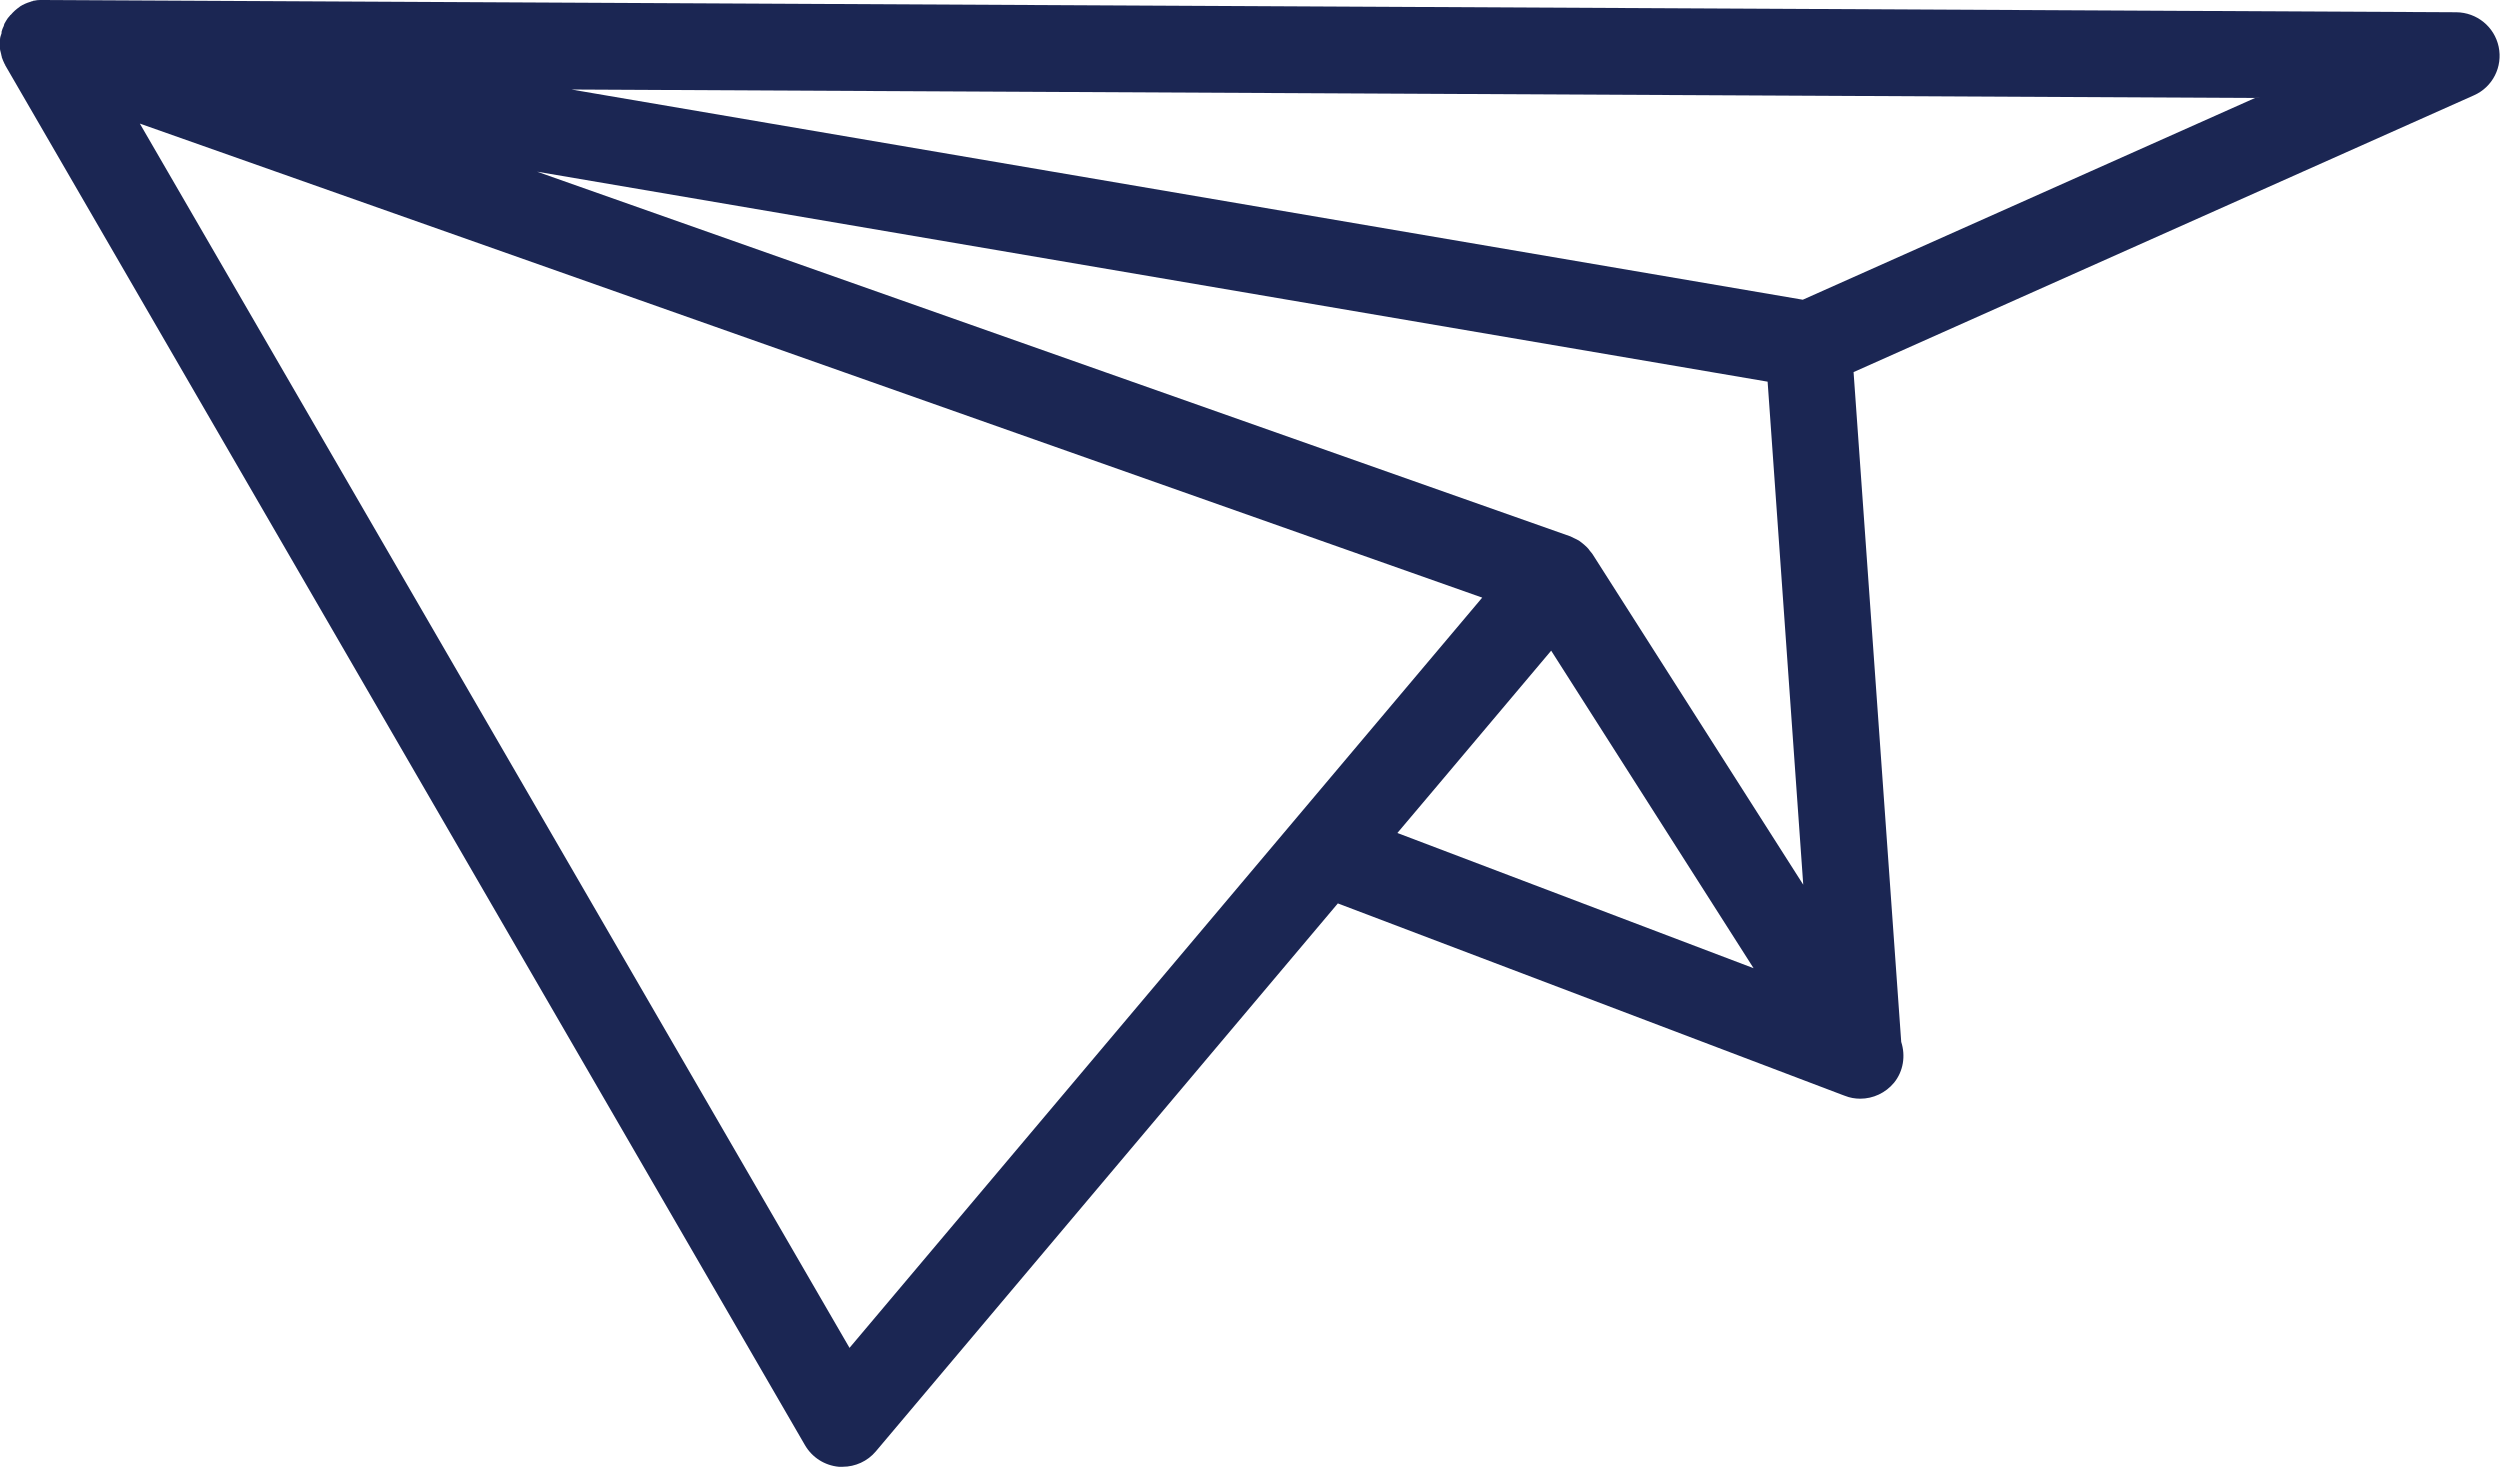
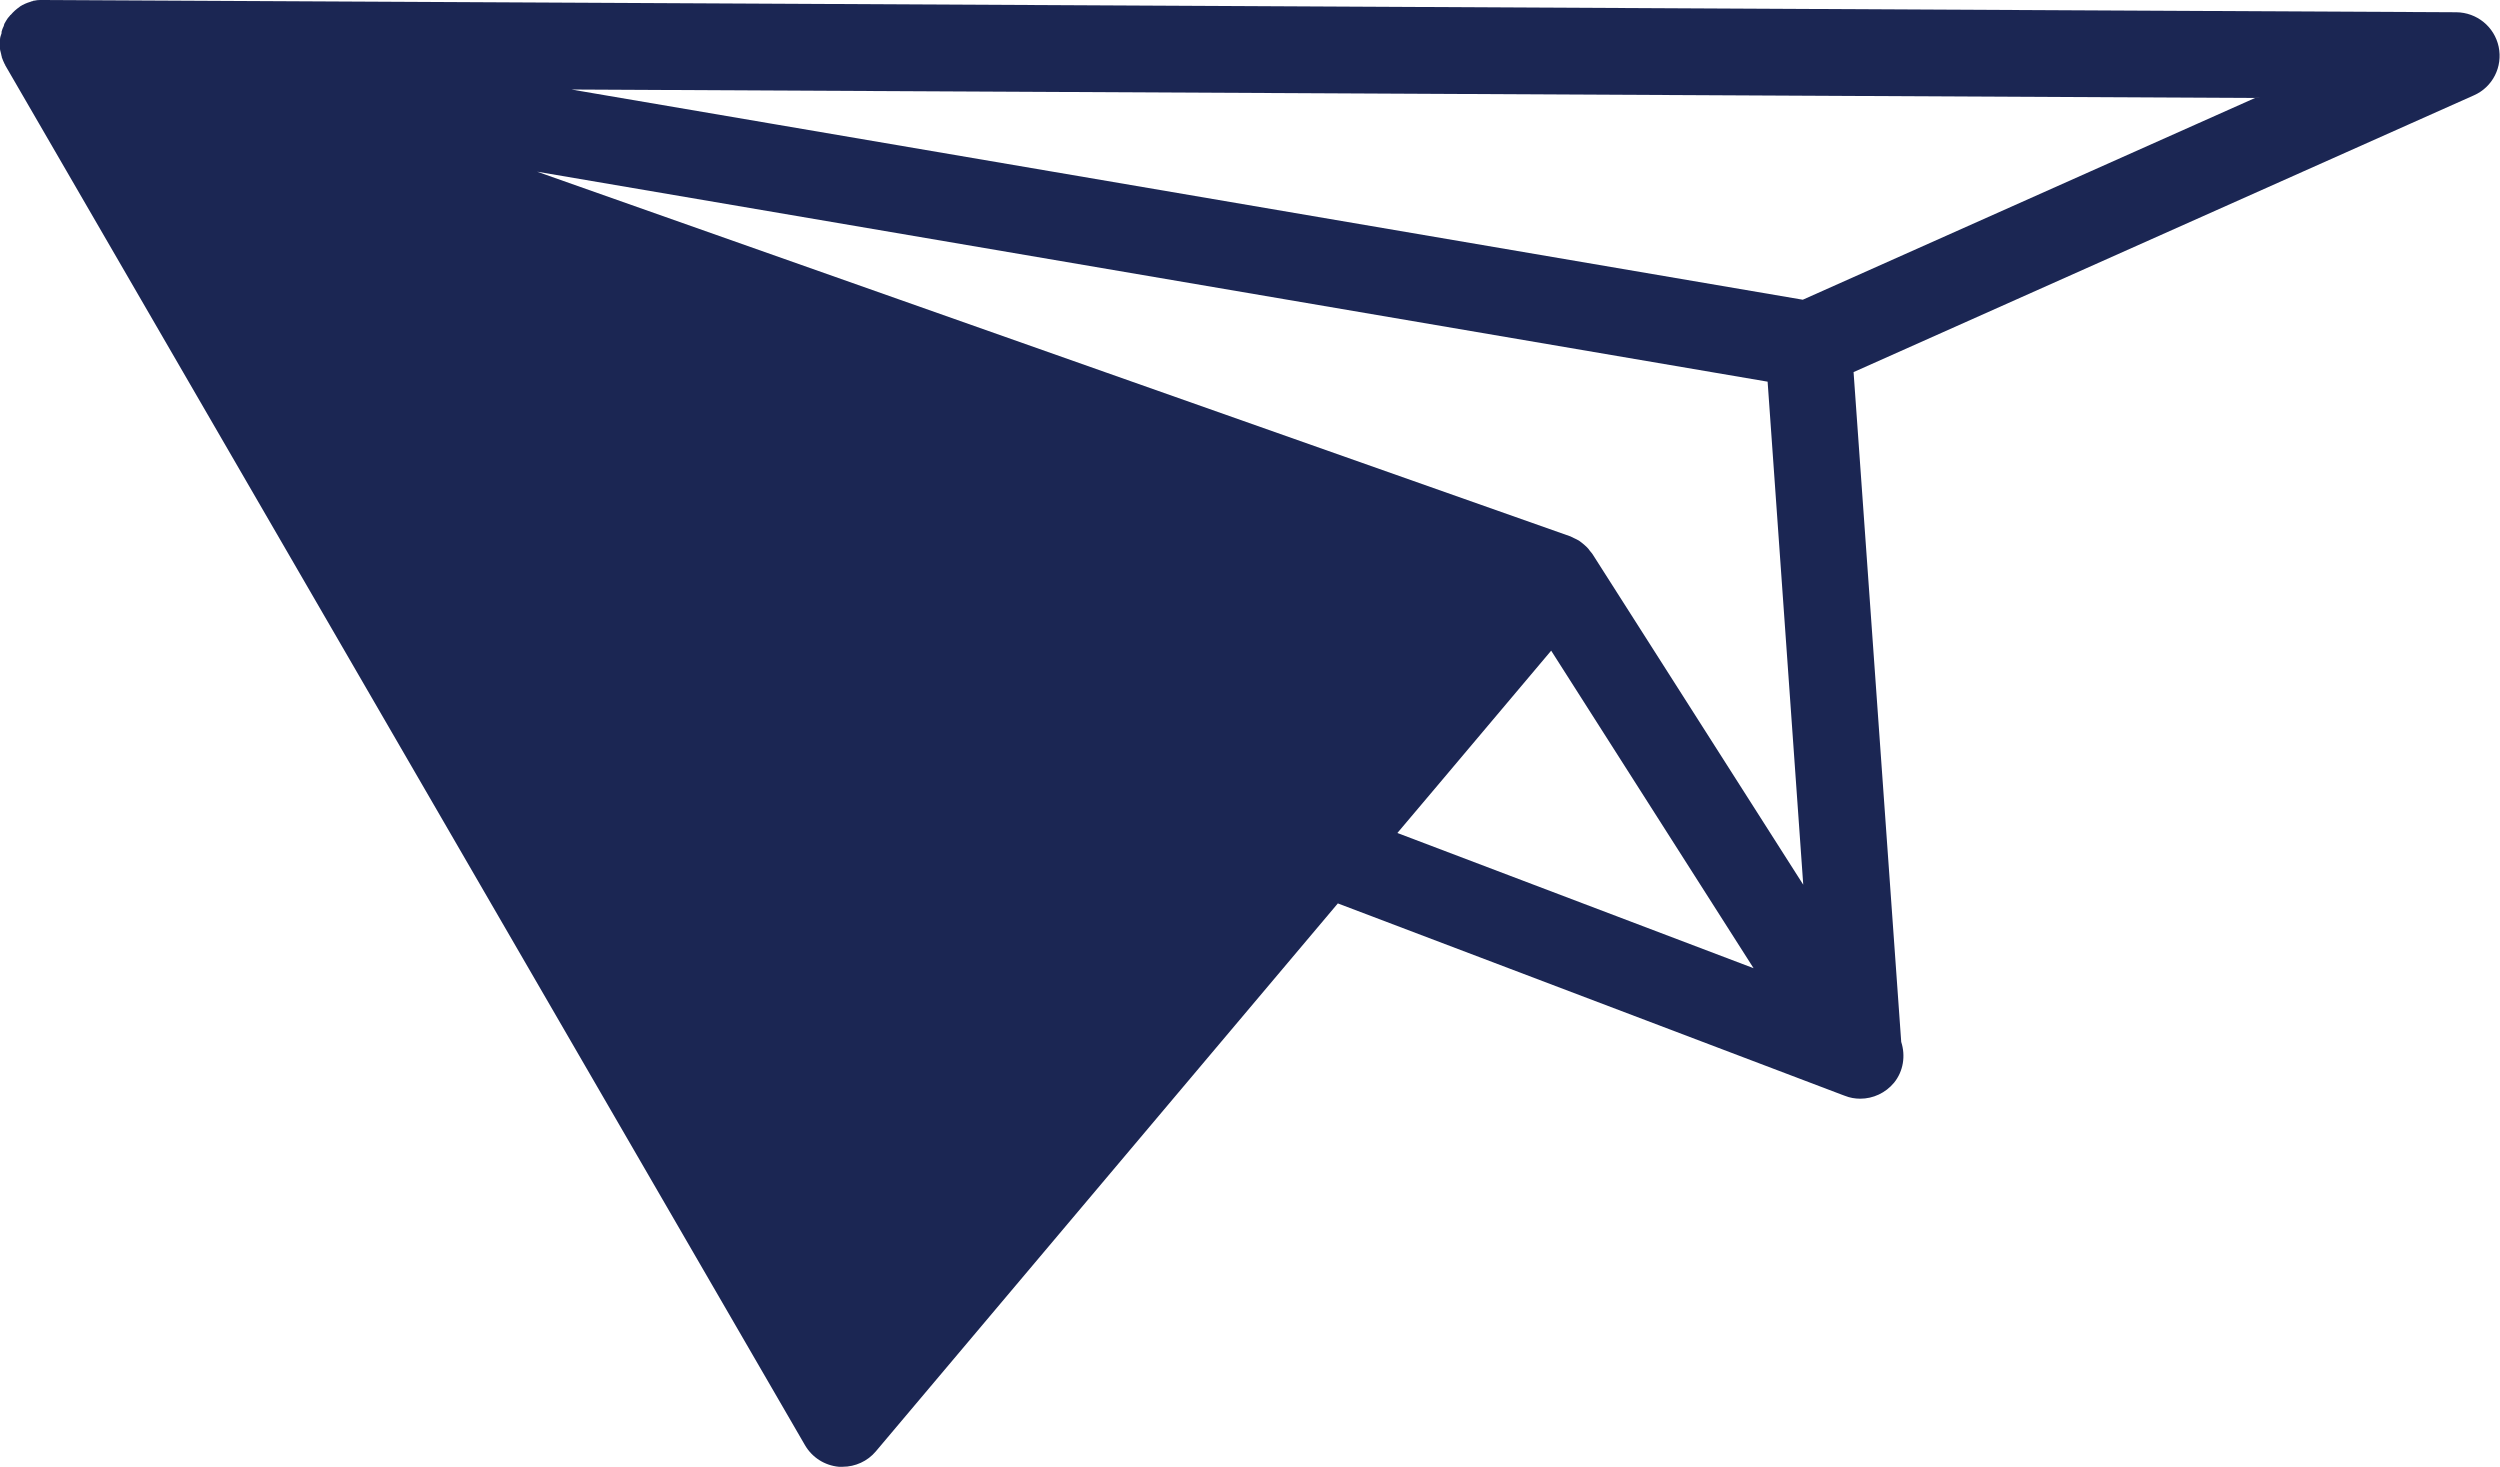
<svg xmlns="http://www.w3.org/2000/svg" id="Layer_1" data-name="Layer 1" viewBox="0 0 112.27 65.86">
  <defs>
    <style>
      .cls-1 {
        fill: #1b2653;
        stroke-width: 0px;
      }
    </style>
  </defs>
-   <path class="cls-1" d="M1.94,0s-.02,0-.03,0c-.04,0-.08,0-.11,0-.09,0-.17.01-.26.03,0,0-.01,0-.02,0-.02,0-.03.01-.05.02-.04,0-.07.02-.1.03-.17.05-.33.12-.47.21,0,0-.02.01-.02.02-.15.1-.28.22-.39.35-.01.01-.03.02-.04.03,0,0,0,.02-.01.02-.02.02-.04.04-.06.07,0,0-.01.02-.02.02-.06.09-.12.18-.17.28,0,.01,0,.02-.01.04,0,.01,0,.02-.01.04-.01.03-.02.06-.04.09-.02.06-.05.12-.06.18,0,0,0,0,0,0,0,.02,0,.04,0,.06C.03,1.61,0,1.69,0,1.78c0,.01,0,.02,0,.04,0,.03,0,.06,0,.1,0,.09,0,.18,0,.27,0,.02,0,.04.01.06,0,.03,0,.05.02.08,0,.03.01.06.02.09,0,.04.02.08.03.13,0,0,0,.01,0,.02.04.11.08.21.13.31,0,0,.01.02.02.02,0,0,0,0,0,.01,0,.01,0,.02.01.03l35.91,61.96c.32.55.88.91,1.52.97.06,0,.11,0,.17,0,.57,0,1.12-.25,1.49-.69l20.75-24.61,22.66,8.6s.1.04.11.04c.22.09.46.13.69.13.58,0,1.14-.26,1.52-.72.42-.52.52-1.21.32-1.83l-2.14-30.08,27.86-12.43c.84-.37,1.3-1.28,1.11-2.18-.19-.9-.98-1.54-1.9-1.55L1.95,0h-.01ZM62.76,37.4l1.69-2,5.21-6.18,9.09,14.26-15.99-6.07ZM101.27,4.4l-20.31,9.06L25.66,4.02l75.61.38ZM79.38,17.14l1.6,22.59-9.46-14.84c-.04-.06-.08-.1-.12-.15-.04-.06-.08-.11-.13-.16-.04-.04-.09-.08-.13-.12-.03-.03-.07-.06-.11-.09-.04-.03-.08-.06-.12-.09-.08-.05-.16-.08-.24-.12-.05-.02-.09-.05-.14-.07,0,0,0,0,0,0L24.12,7.71l55.26,9.43ZM66.57,26.83l-28.42,33.7L6.28,5.55l60.29,21.29Z" />
+   <path class="cls-1" d="M1.94,0s-.02,0-.03,0c-.04,0-.08,0-.11,0-.09,0-.17.01-.26.03,0,0-.01,0-.02,0-.02,0-.03.01-.05.02-.04,0-.07.02-.1.03-.17.05-.33.12-.47.21,0,0-.02.01-.02.02-.15.1-.28.22-.39.35-.01.01-.03.02-.04.03,0,0,0,.02-.01.02-.02.02-.04.04-.06.07,0,0-.01.02-.02.02-.06.09-.12.18-.17.28,0,.01,0,.02-.01.04,0,.01,0,.02-.01.04-.01.03-.02.06-.04.09-.02.06-.05.12-.06.18,0,0,0,0,0,0,0,.02,0,.04,0,.06C.03,1.61,0,1.69,0,1.78c0,.01,0,.02,0,.04,0,.03,0,.06,0,.1,0,.09,0,.18,0,.27,0,.02,0,.04.01.06,0,.03,0,.05.02.08,0,.03.01.06.02.09,0,.04.02.08.03.13,0,0,0,.01,0,.02.04.11.08.21.13.31,0,0,.01.02.02.02,0,0,0,0,0,.01,0,.01,0,.02.01.03l35.91,61.96c.32.55.88.91,1.52.97.06,0,.11,0,.17,0,.57,0,1.12-.25,1.49-.69l20.75-24.61,22.66,8.6s.1.04.11.04c.22.09.46.13.69.13.58,0,1.14-.26,1.52-.72.42-.52.52-1.21.32-1.83l-2.14-30.08,27.86-12.43c.84-.37,1.3-1.28,1.11-2.18-.19-.9-.98-1.54-1.9-1.55L1.95,0h-.01ZM62.76,37.4l1.69-2,5.21-6.18,9.09,14.26-15.99-6.07ZM101.27,4.4l-20.31,9.06L25.66,4.02l75.61.38ZM79.38,17.14l1.6,22.59-9.46-14.84c-.04-.06-.08-.1-.12-.15-.04-.06-.08-.11-.13-.16-.04-.04-.09-.08-.13-.12-.03-.03-.07-.06-.11-.09-.04-.03-.08-.06-.12-.09-.08-.05-.16-.08-.24-.12-.05-.02-.09-.05-.14-.07,0,0,0,0,0,0L24.12,7.71l55.26,9.43ZM66.57,26.83L6.28,5.55l60.29,21.29Z" />
</svg>